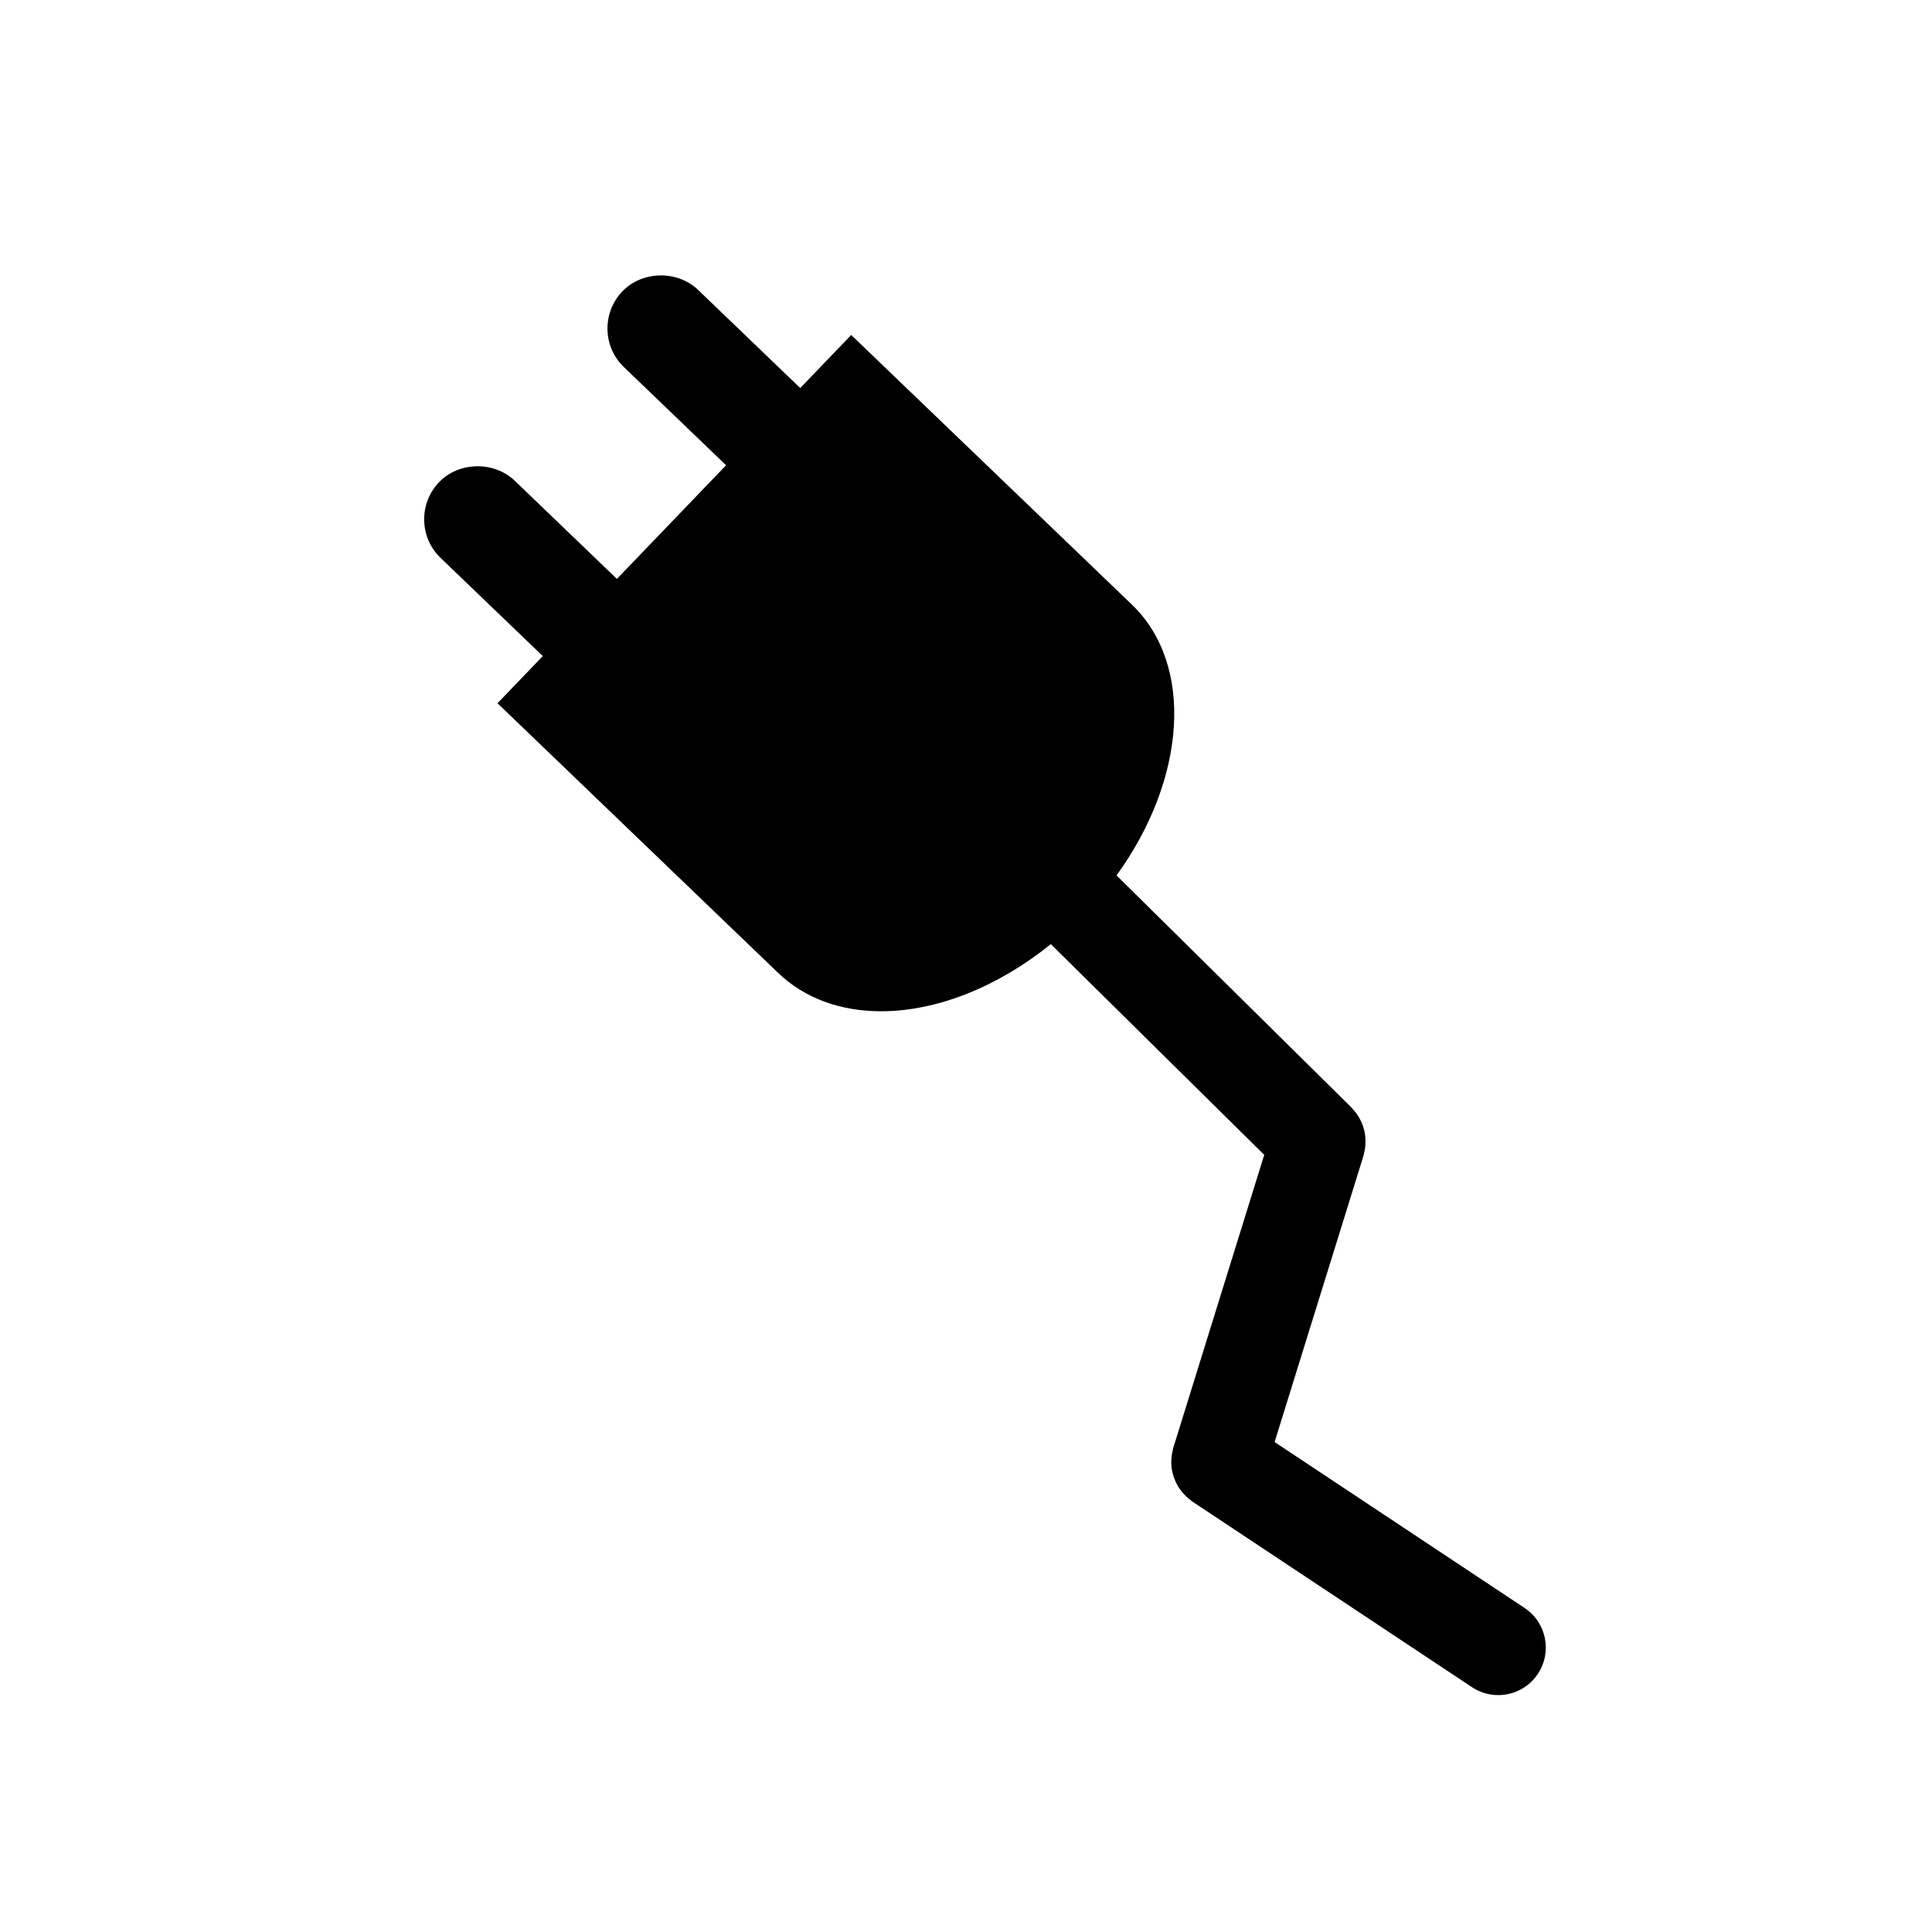
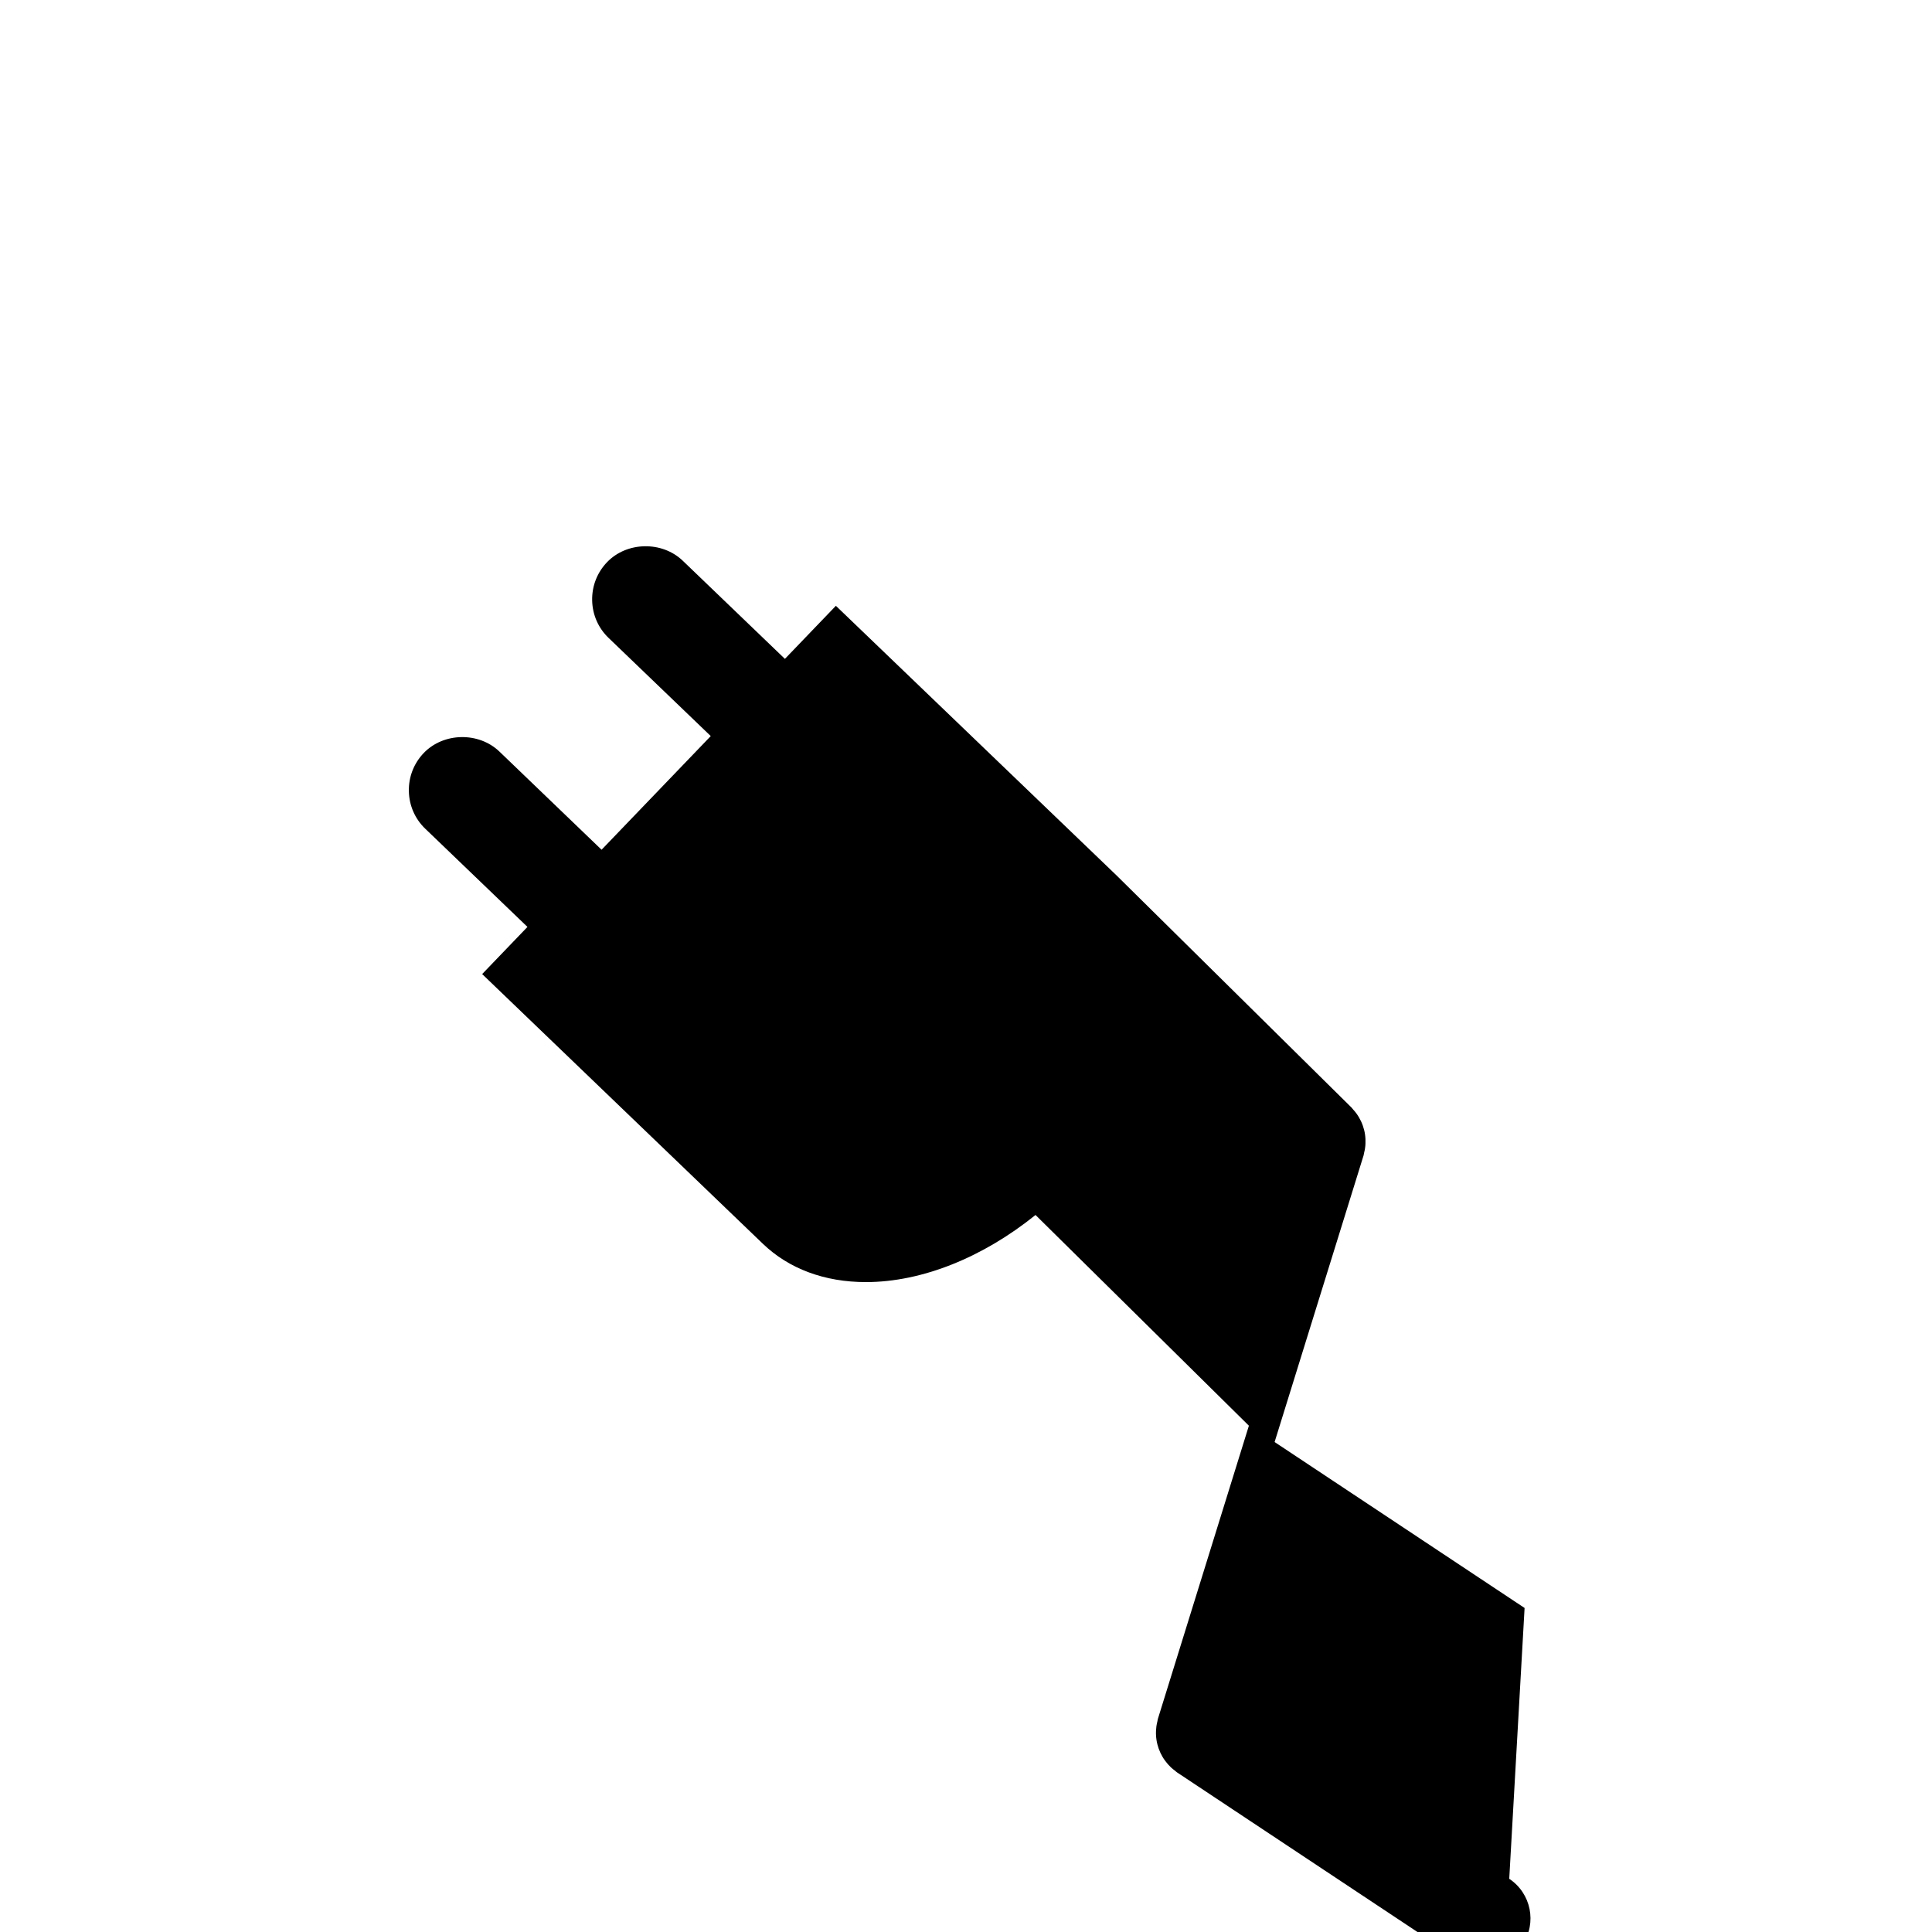
<svg xmlns="http://www.w3.org/2000/svg" fill="#000000" width="800px" height="800px" version="1.1" viewBox="144 144 512 512">
-   <path d="m548.03 570.13-66.246-43.977 23.574-75.938c0.07-0.223 0.082-0.441 0.133-0.664 0.109-0.434 0.207-0.867 0.266-1.309 0.059-0.398 0.098-0.797 0.105-1.195 0.02-0.402 0.02-0.805 0-1.211-0.02-0.414-0.066-0.816-0.121-1.219-0.055-0.402-0.137-0.797-0.238-1.188-0.102-0.383-0.211-0.762-0.344-1.133-0.137-0.395-0.297-0.777-0.473-1.152-0.172-0.363-0.363-0.715-0.562-1.059-0.207-0.344-0.418-0.68-0.66-1.008-0.266-0.363-0.555-0.707-0.863-1.043-0.152-0.16-0.262-0.348-0.422-0.508l-62.285-61.535c18.402-25.387 20.746-55.738 4.062-71.773l-74.375-71.445-13.508 14.062-27.07-26.008c-5.477-5.254-14.797-5.094-20.051 0.371-2.629 2.731-4.035 6.332-3.961 10.133 0.074 3.793 1.621 7.332 4.359 9.957l27.07 26.008-28.934 30.121-27.066-26.012c-5.477-5.262-14.801-5.094-20.051 0.367-2.625 2.734-4.031 6.332-3.953 10.133 0.074 3.793 1.621 7.336 4.359 9.957l27.07 26.008-12.004 12.496 74.371 71.457c6.926 6.656 16.383 10.172 27.332 10.172 14.863 0 31.008-6.555 44.941-17.785l56.547 55.844-24.102 77.641c-0.07 0.215-0.082 0.434-0.133 0.648-0.109 0.449-0.207 0.891-0.273 1.34-0.055 0.395-0.09 0.777-0.105 1.164-0.02 0.418-0.023 0.832 0 1.246 0.02 0.406 0.066 0.805 0.121 1.203 0.066 0.402 0.137 0.797 0.238 1.188 0.102 0.383 0.211 0.754 0.344 1.133 0.141 0.395 0.297 0.777 0.473 1.152 0.168 0.348 0.344 0.684 0.539 1.02 0.215 0.363 0.441 0.715 0.695 1.055 0.238 0.324 0.492 0.629 0.754 0.938 0.266 0.301 0.543 0.586 0.84 0.867 0.328 0.301 0.676 0.574 1.031 0.84 0.18 0.137 0.332 0.309 0.523 0.434l74.109 49.195c2.144 1.422 4.559 2.102 6.957 2.102 4.082 0 8.082-1.98 10.504-5.629 3.859-5.797 2.277-13.617-3.519-17.461z" />
+   <path d="m548.03 570.13-66.246-43.977 23.574-75.938c0.07-0.223 0.082-0.441 0.133-0.664 0.109-0.434 0.207-0.867 0.266-1.309 0.059-0.398 0.098-0.797 0.105-1.195 0.02-0.402 0.02-0.805 0-1.211-0.02-0.414-0.066-0.816-0.121-1.219-0.055-0.402-0.137-0.797-0.238-1.188-0.102-0.383-0.211-0.762-0.344-1.133-0.137-0.395-0.297-0.777-0.473-1.152-0.172-0.363-0.363-0.715-0.562-1.059-0.207-0.344-0.418-0.68-0.66-1.008-0.266-0.363-0.555-0.707-0.863-1.043-0.152-0.16-0.262-0.348-0.422-0.508l-62.285-61.535l-74.375-71.445-13.508 14.062-27.07-26.008c-5.477-5.254-14.797-5.094-20.051 0.371-2.629 2.731-4.035 6.332-3.961 10.133 0.074 3.793 1.621 7.332 4.359 9.957l27.07 26.008-28.934 30.121-27.066-26.012c-5.477-5.262-14.801-5.094-20.051 0.367-2.625 2.734-4.031 6.332-3.953 10.133 0.074 3.793 1.621 7.336 4.359 9.957l27.07 26.008-12.004 12.496 74.371 71.457c6.926 6.656 16.383 10.172 27.332 10.172 14.863 0 31.008-6.555 44.941-17.785l56.547 55.844-24.102 77.641c-0.07 0.215-0.082 0.434-0.133 0.648-0.109 0.449-0.207 0.891-0.273 1.34-0.055 0.395-0.09 0.777-0.105 1.164-0.02 0.418-0.023 0.832 0 1.246 0.02 0.406 0.066 0.805 0.121 1.203 0.066 0.402 0.137 0.797 0.238 1.188 0.102 0.383 0.211 0.754 0.344 1.133 0.141 0.395 0.297 0.777 0.473 1.152 0.168 0.348 0.344 0.684 0.539 1.02 0.215 0.363 0.441 0.715 0.695 1.055 0.238 0.324 0.492 0.629 0.754 0.938 0.266 0.301 0.543 0.586 0.84 0.867 0.328 0.301 0.676 0.574 1.031 0.84 0.18 0.137 0.332 0.309 0.523 0.434l74.109 49.195c2.144 1.422 4.559 2.102 6.957 2.102 4.082 0 8.082-1.98 10.504-5.629 3.859-5.797 2.277-13.617-3.519-17.461z" />
</svg>